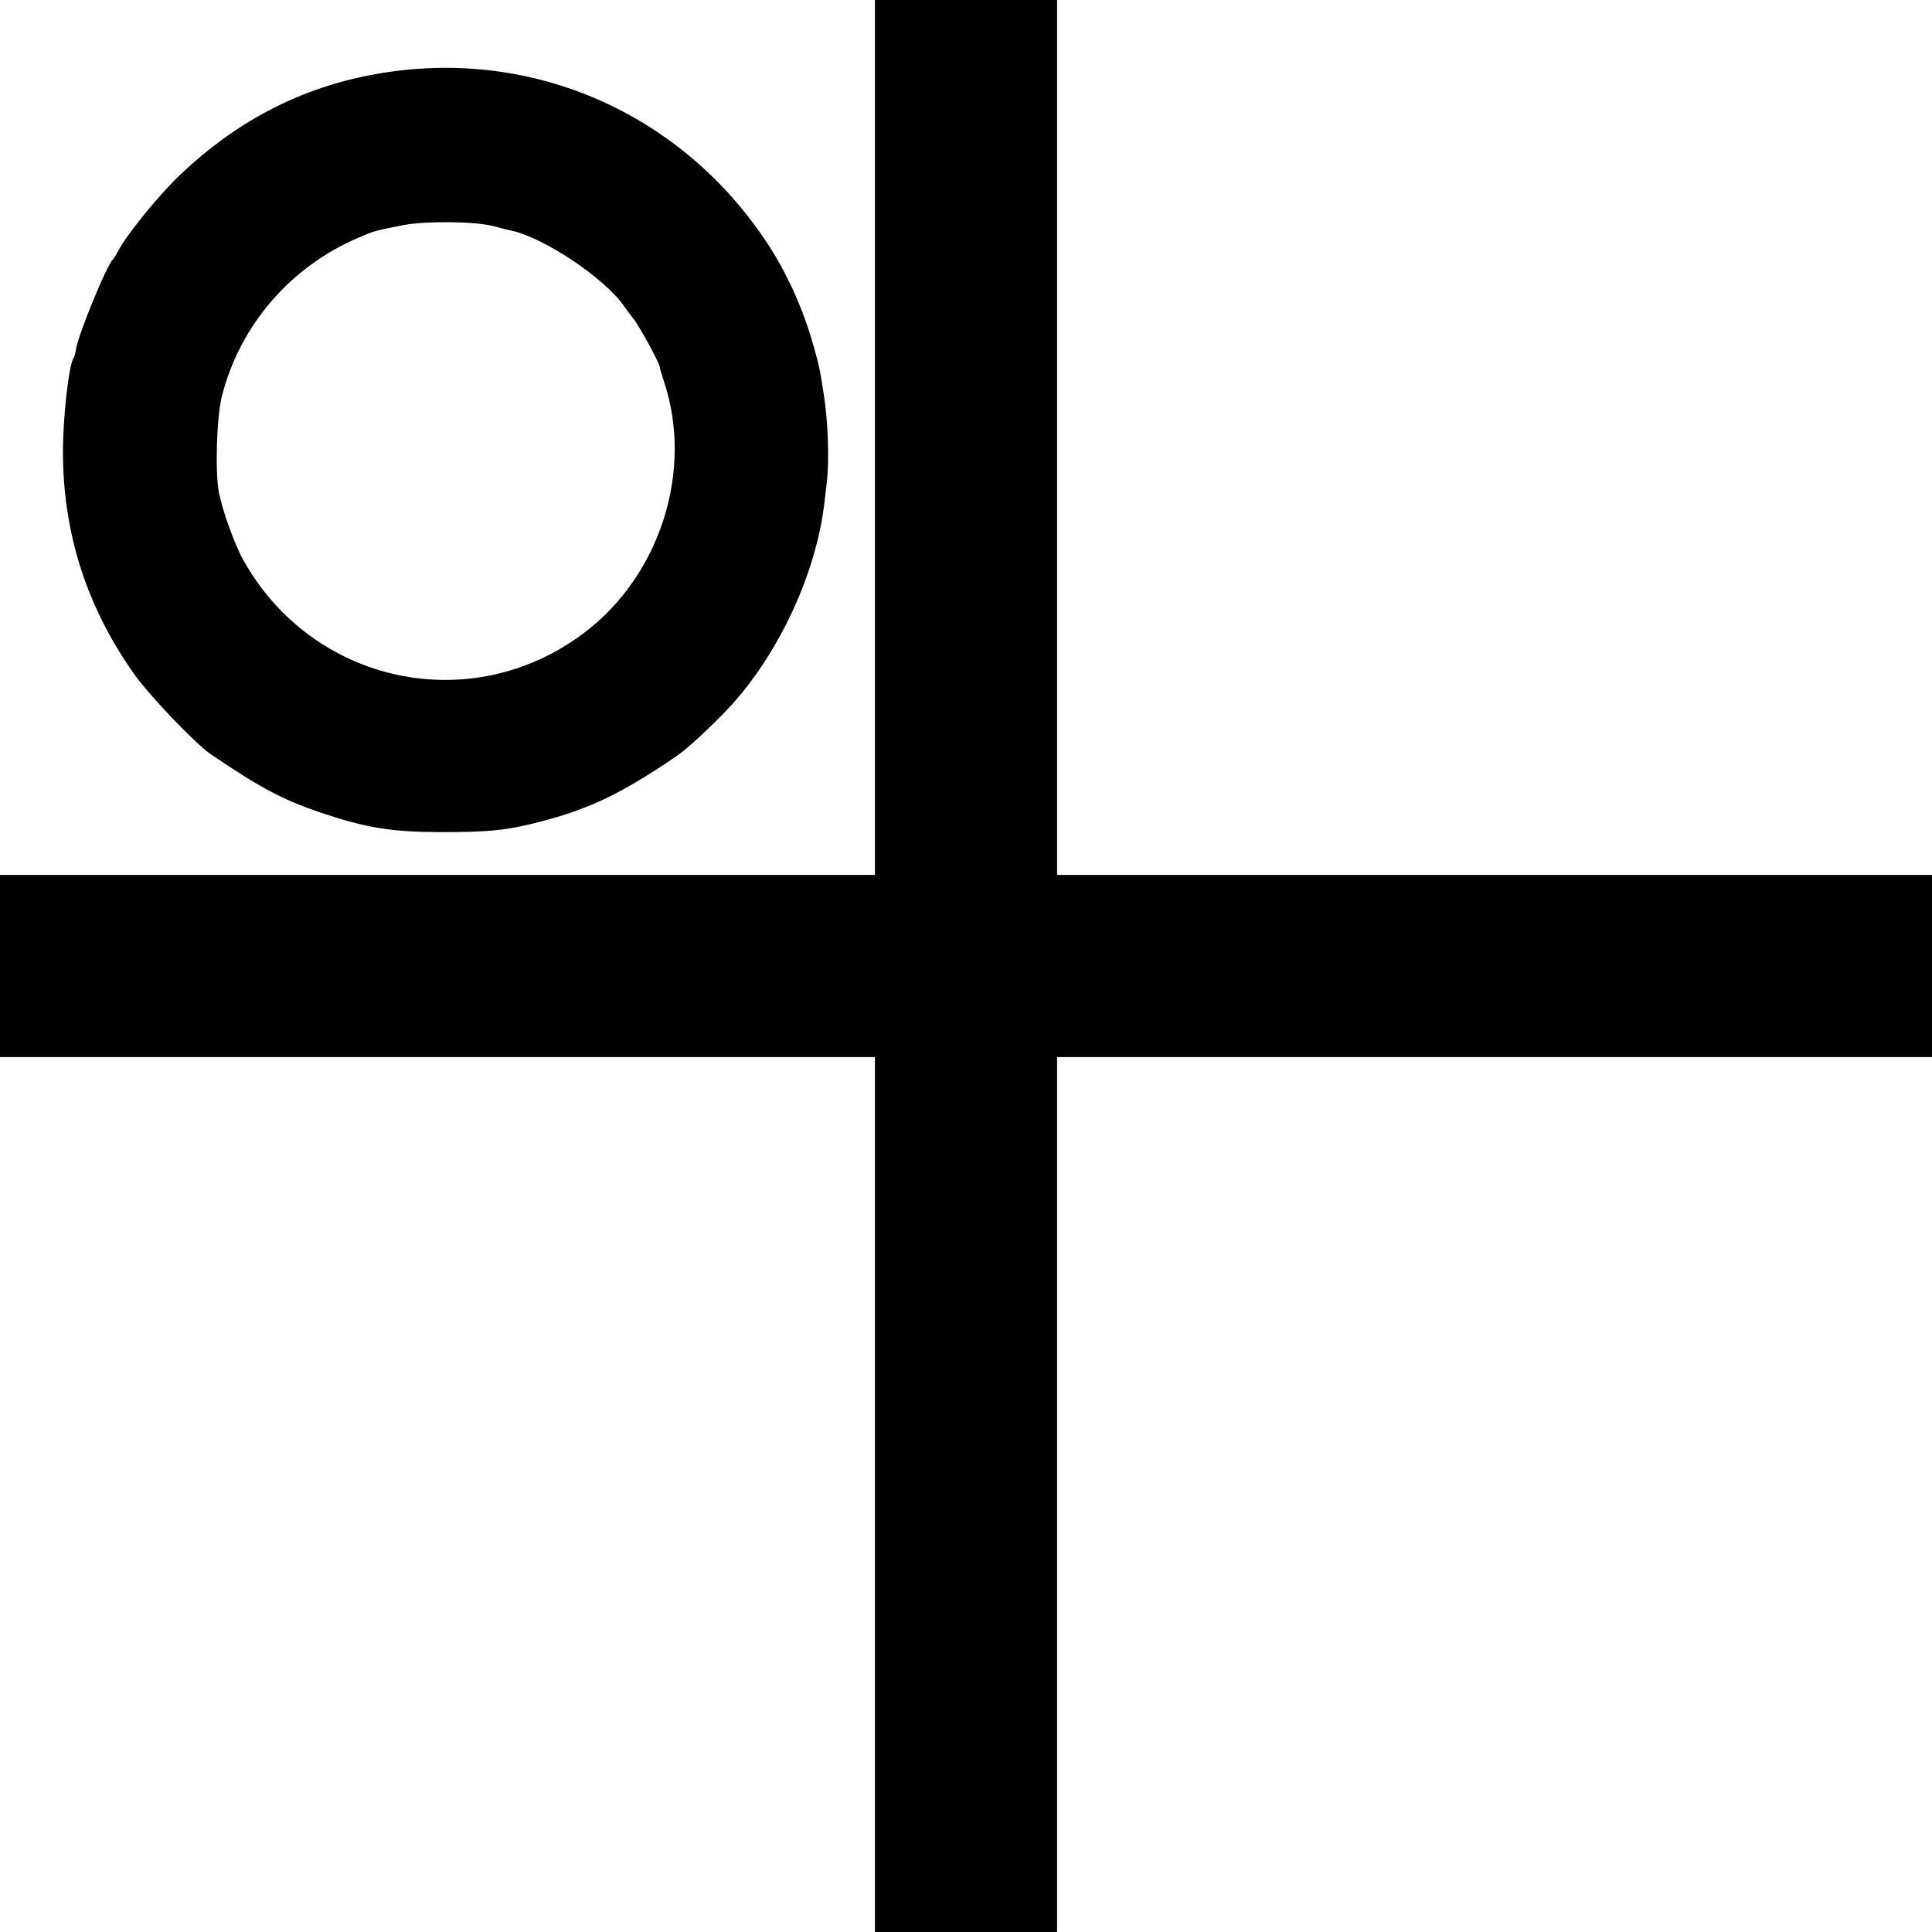
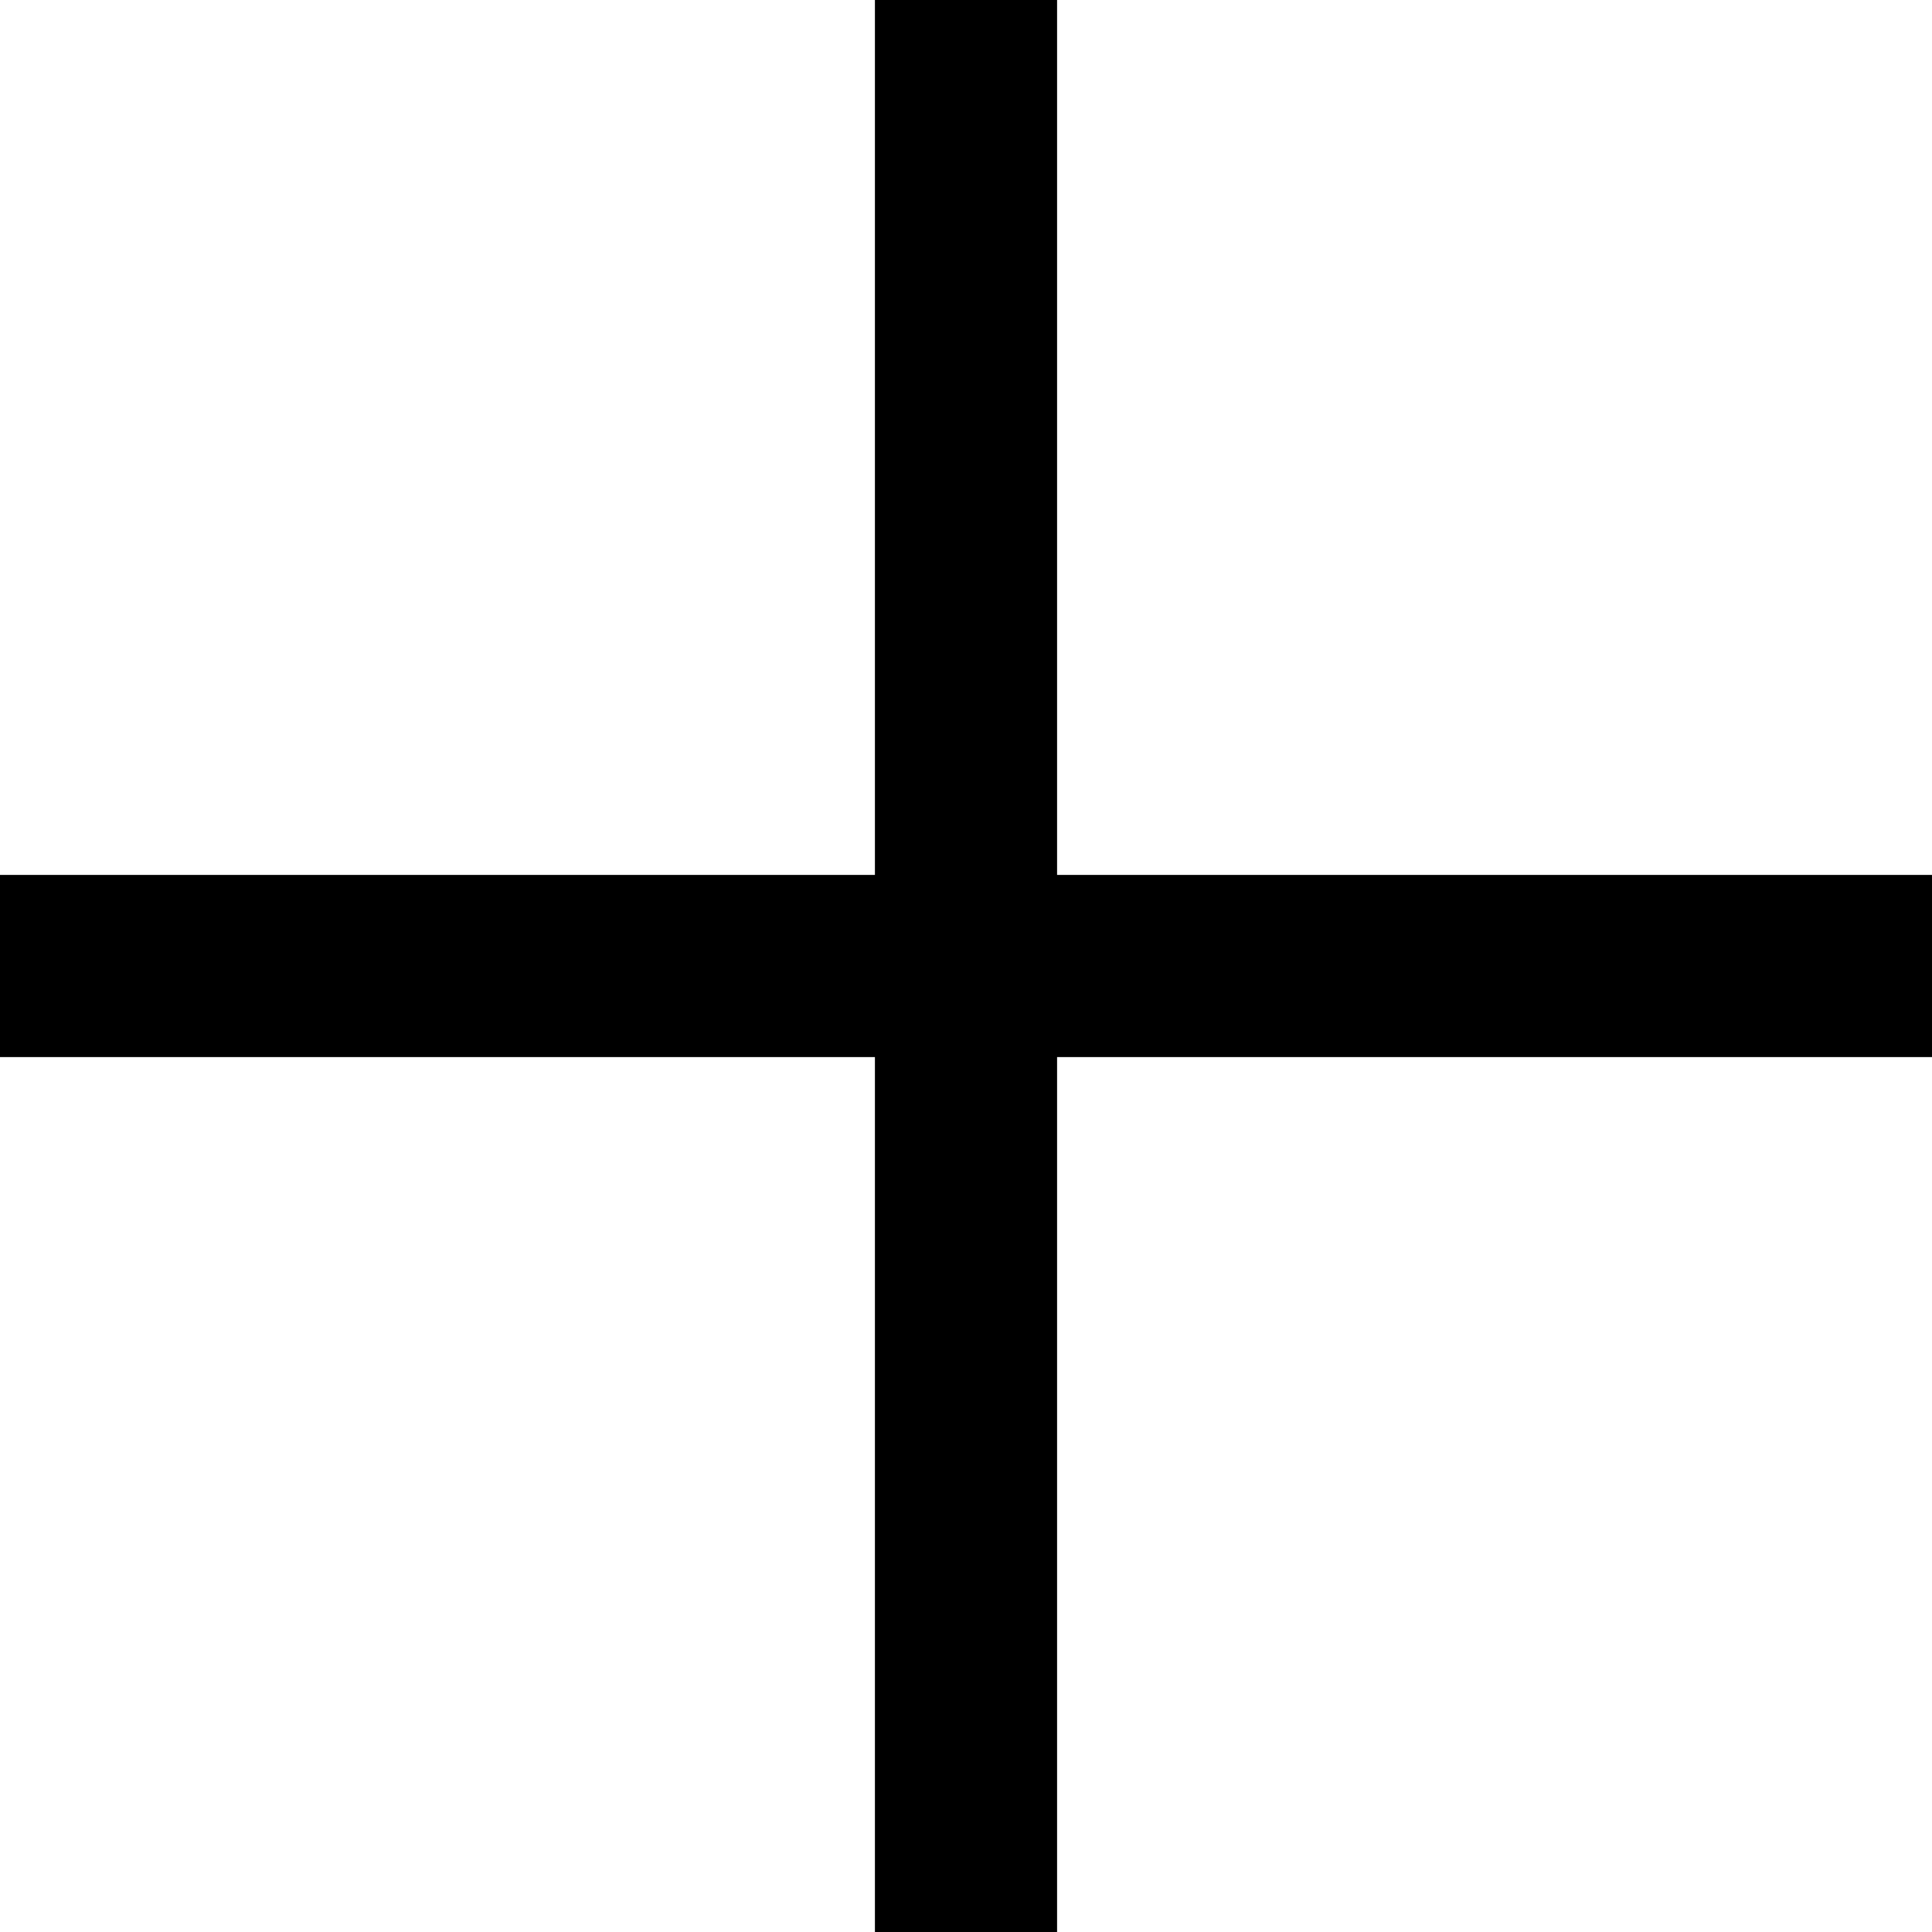
<svg xmlns="http://www.w3.org/2000/svg" version="1.0" width="700pt" height="700pt" viewBox="0 0 700 700" preserveAspectRatio="xMidYMid meet">
  <g transform="translate(0,700) scale(0.1,-0.1)" fill="#000000" stroke="none">
    <path d="M3170 5415 l0 -1585 -1585 0 -1585 0 0 -330 0 -330 1585 0 1585 0 0 -1585 0 -1585 330 0 330 0 0 1585 0 1585 1585 0 1585 0 0 330 0 330 -1585 0 -1585 0 0 1585 0 1585 -330 0 -330 0 0 -1585z" />
-     <path d="M1445 6744 c-308 -37 -569 -163 -798 -383 -76 -73 -189 -213 -218 -269 -8 -15 -16 -29 -20 -32 -22 -20 -122 -264 -133 -322 -2 -15 -7 -31 -10 -36 -17 -28 -38 -214 -38 -342 1 -291 85 -556 255 -798 54 -78 224 -256 281 -295 180 -122 257 -163 397 -211 168 -56 253 -70 434 -71 184 0 245 7 371 40 81 22 119 35 189 64 81 34 196 101 305 178 34 24 113 97 174 161 145 152 268 379 324 598 18 70 25 110 38 229 9 79 4 219 -11 314 -13 87 -18 110 -37 176 -35 127 -90 250 -154 352 -294 464 -810 712 -1349 647z m345 -564 c25 -7 52 -13 60 -15 118 -24 339 -171 411 -274 13 -19 29 -40 34 -46 17 -19 94 -159 95 -173 0 -4 7 -28 16 -55 107 -322 -14 -703 -291 -911 -408 -307 -982 -184 -1233 264 -32 57 -76 180 -89 246 -14 74 -8 275 11 349 66 258 249 469 495 574 58 25 63 26 166 46 82 15 261 13 325 -5z" />
  </g>
</svg>